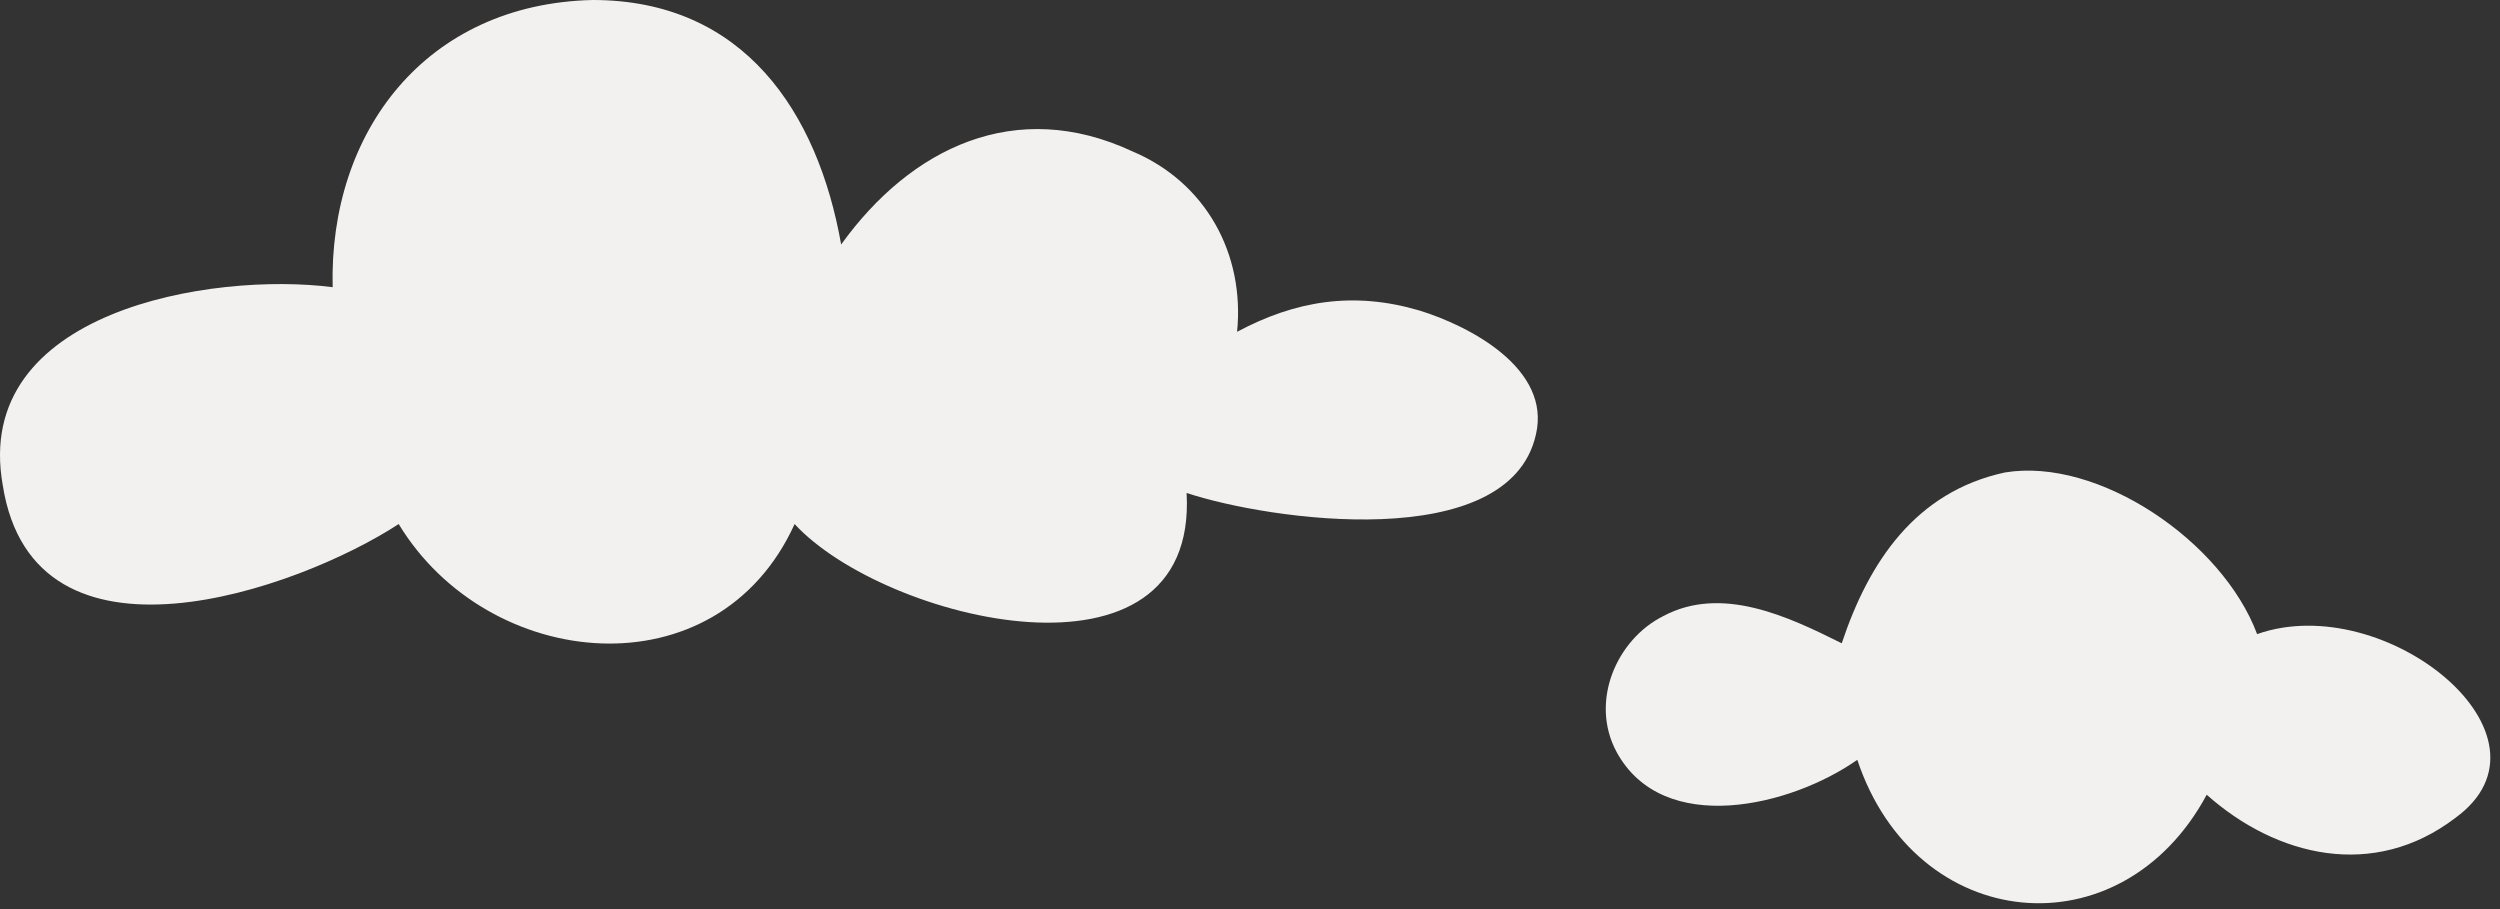
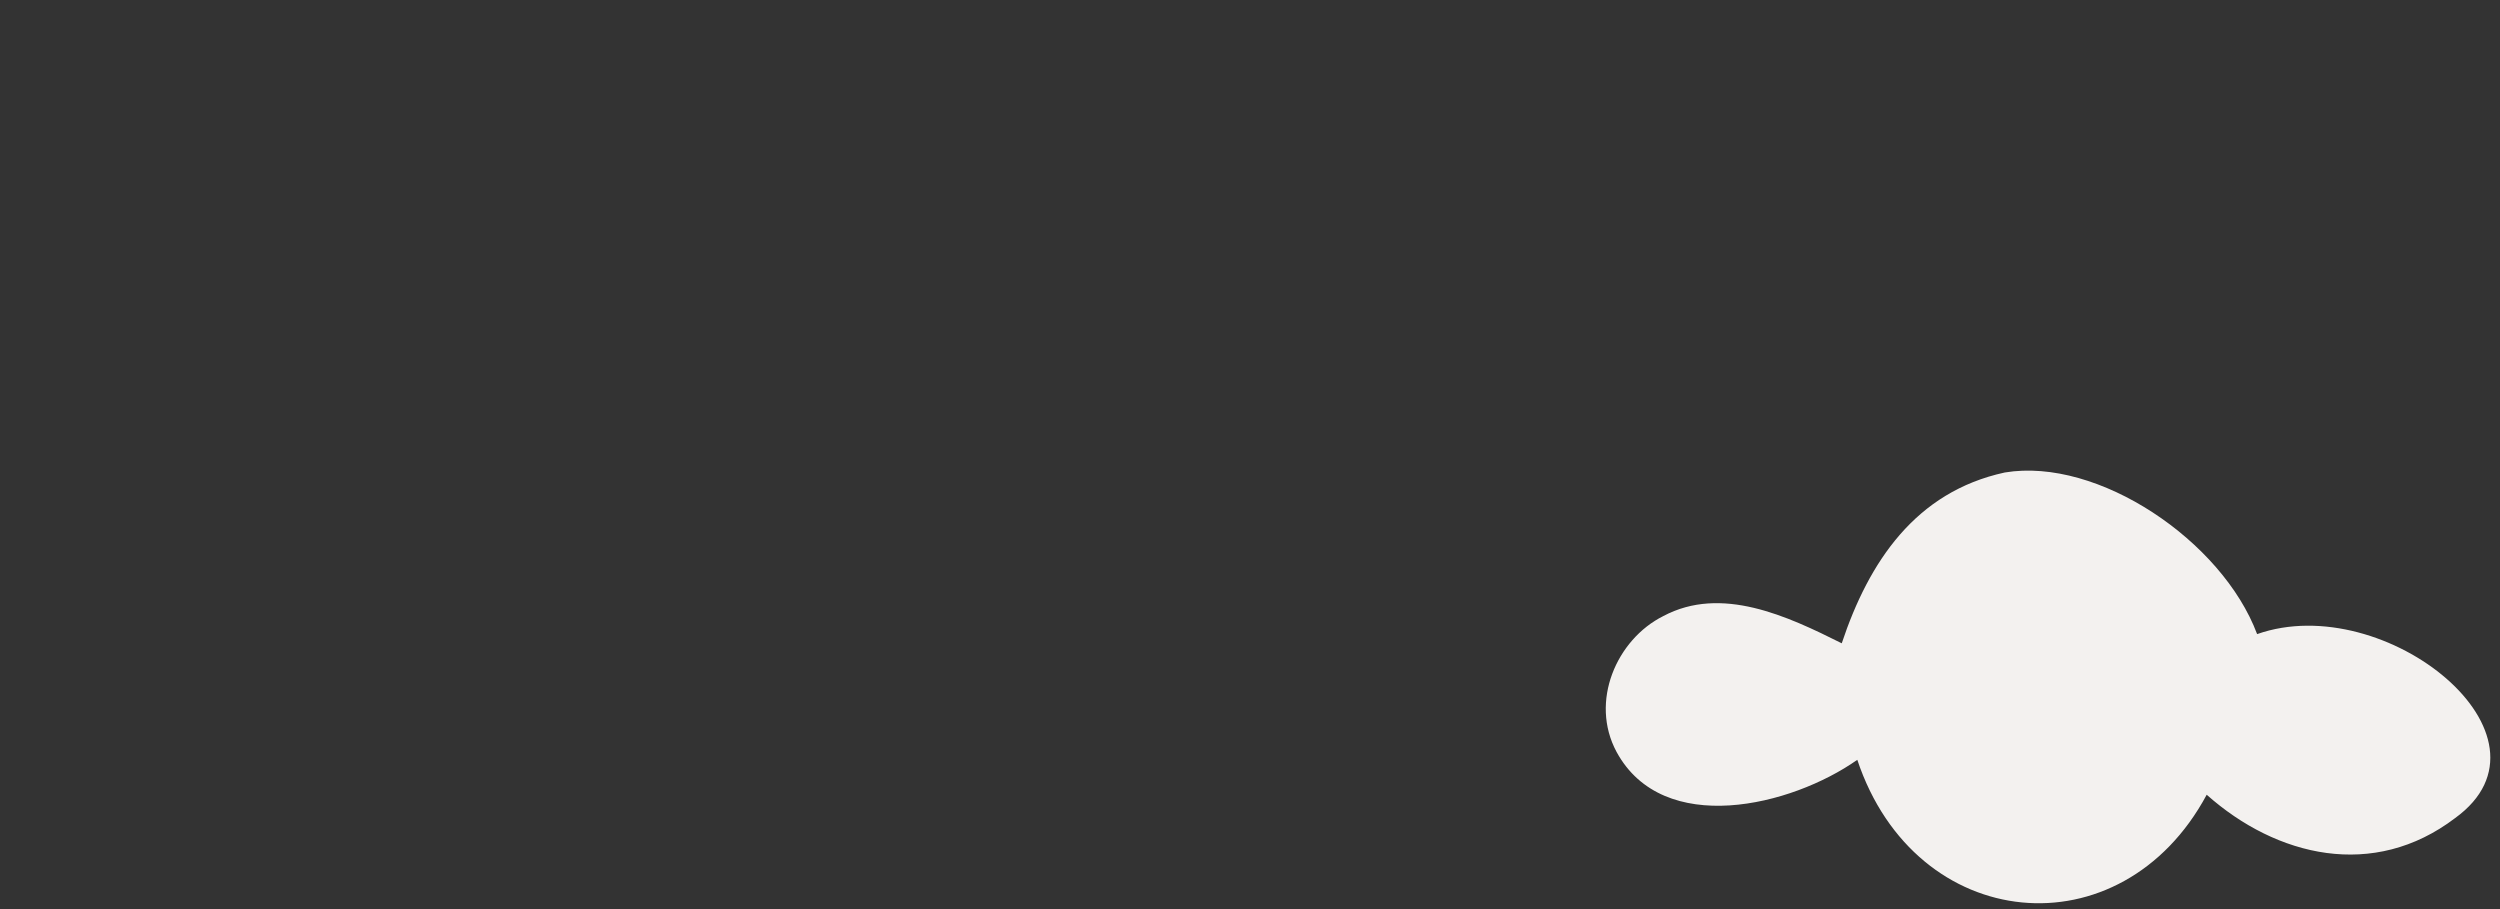
<svg xmlns="http://www.w3.org/2000/svg" width="209" height="76" viewBox="0 0 209 76" fill="none">
  <rect x="0" y="0" width="209" height="76" fill="#333333" stroke="none" />
  <g clip-path="url(#clip0_129_1017)">
-     <path d="M103.42 27.74C108.29 25.14 113.15 24.33 118.67 25.96C122.89 27.26 129.7 30.83 128.4 36.34C126.13 46.4 106.01 43.48 99.2 41.21C100.17 58.41 73.89 51.92 66.43 43.81C59.94 58.09 40.8 56.14 33.33 43.81C24.89 49.32 2.82 57.11 0.23 40.56C-2.37 25.96 17.75 22.71 27.81 24.01C27.49 11.03 35.6 0.32 49.55 0C62.21 0 68.37 9.41 70.32 20.44C76.16 12.33 84.92 8.11 94.66 12.65C100.83 15.25 104.07 21.25 103.42 27.74Z" fill="#F3F1EF" />
    <path d="M188.69 53C185.77 45.21 175.39 38.2 167.6 39.5C160.14 41.12 156.24 46.96 153.97 53.78C149.43 51.51 143.91 48.91 139.04 51.51C135.15 53.46 132.87 58.65 135.15 62.87C139.04 70.01 149.75 67.41 155.27 63.52C160.14 78.12 177.34 79.74 184.48 66.44C190.32 71.63 198.43 73.58 205.25 68.39C214.66 61.58 199.41 49.24 188.7 53.01L188.69 53Z" fill="#F3F1EF" />
  </g>
  <defs>
    <clipPath id="clip0_129_1017">
      <rect width="208.18" height="75.51" fill="white" />
    </clipPath>
  </defs>
</svg>